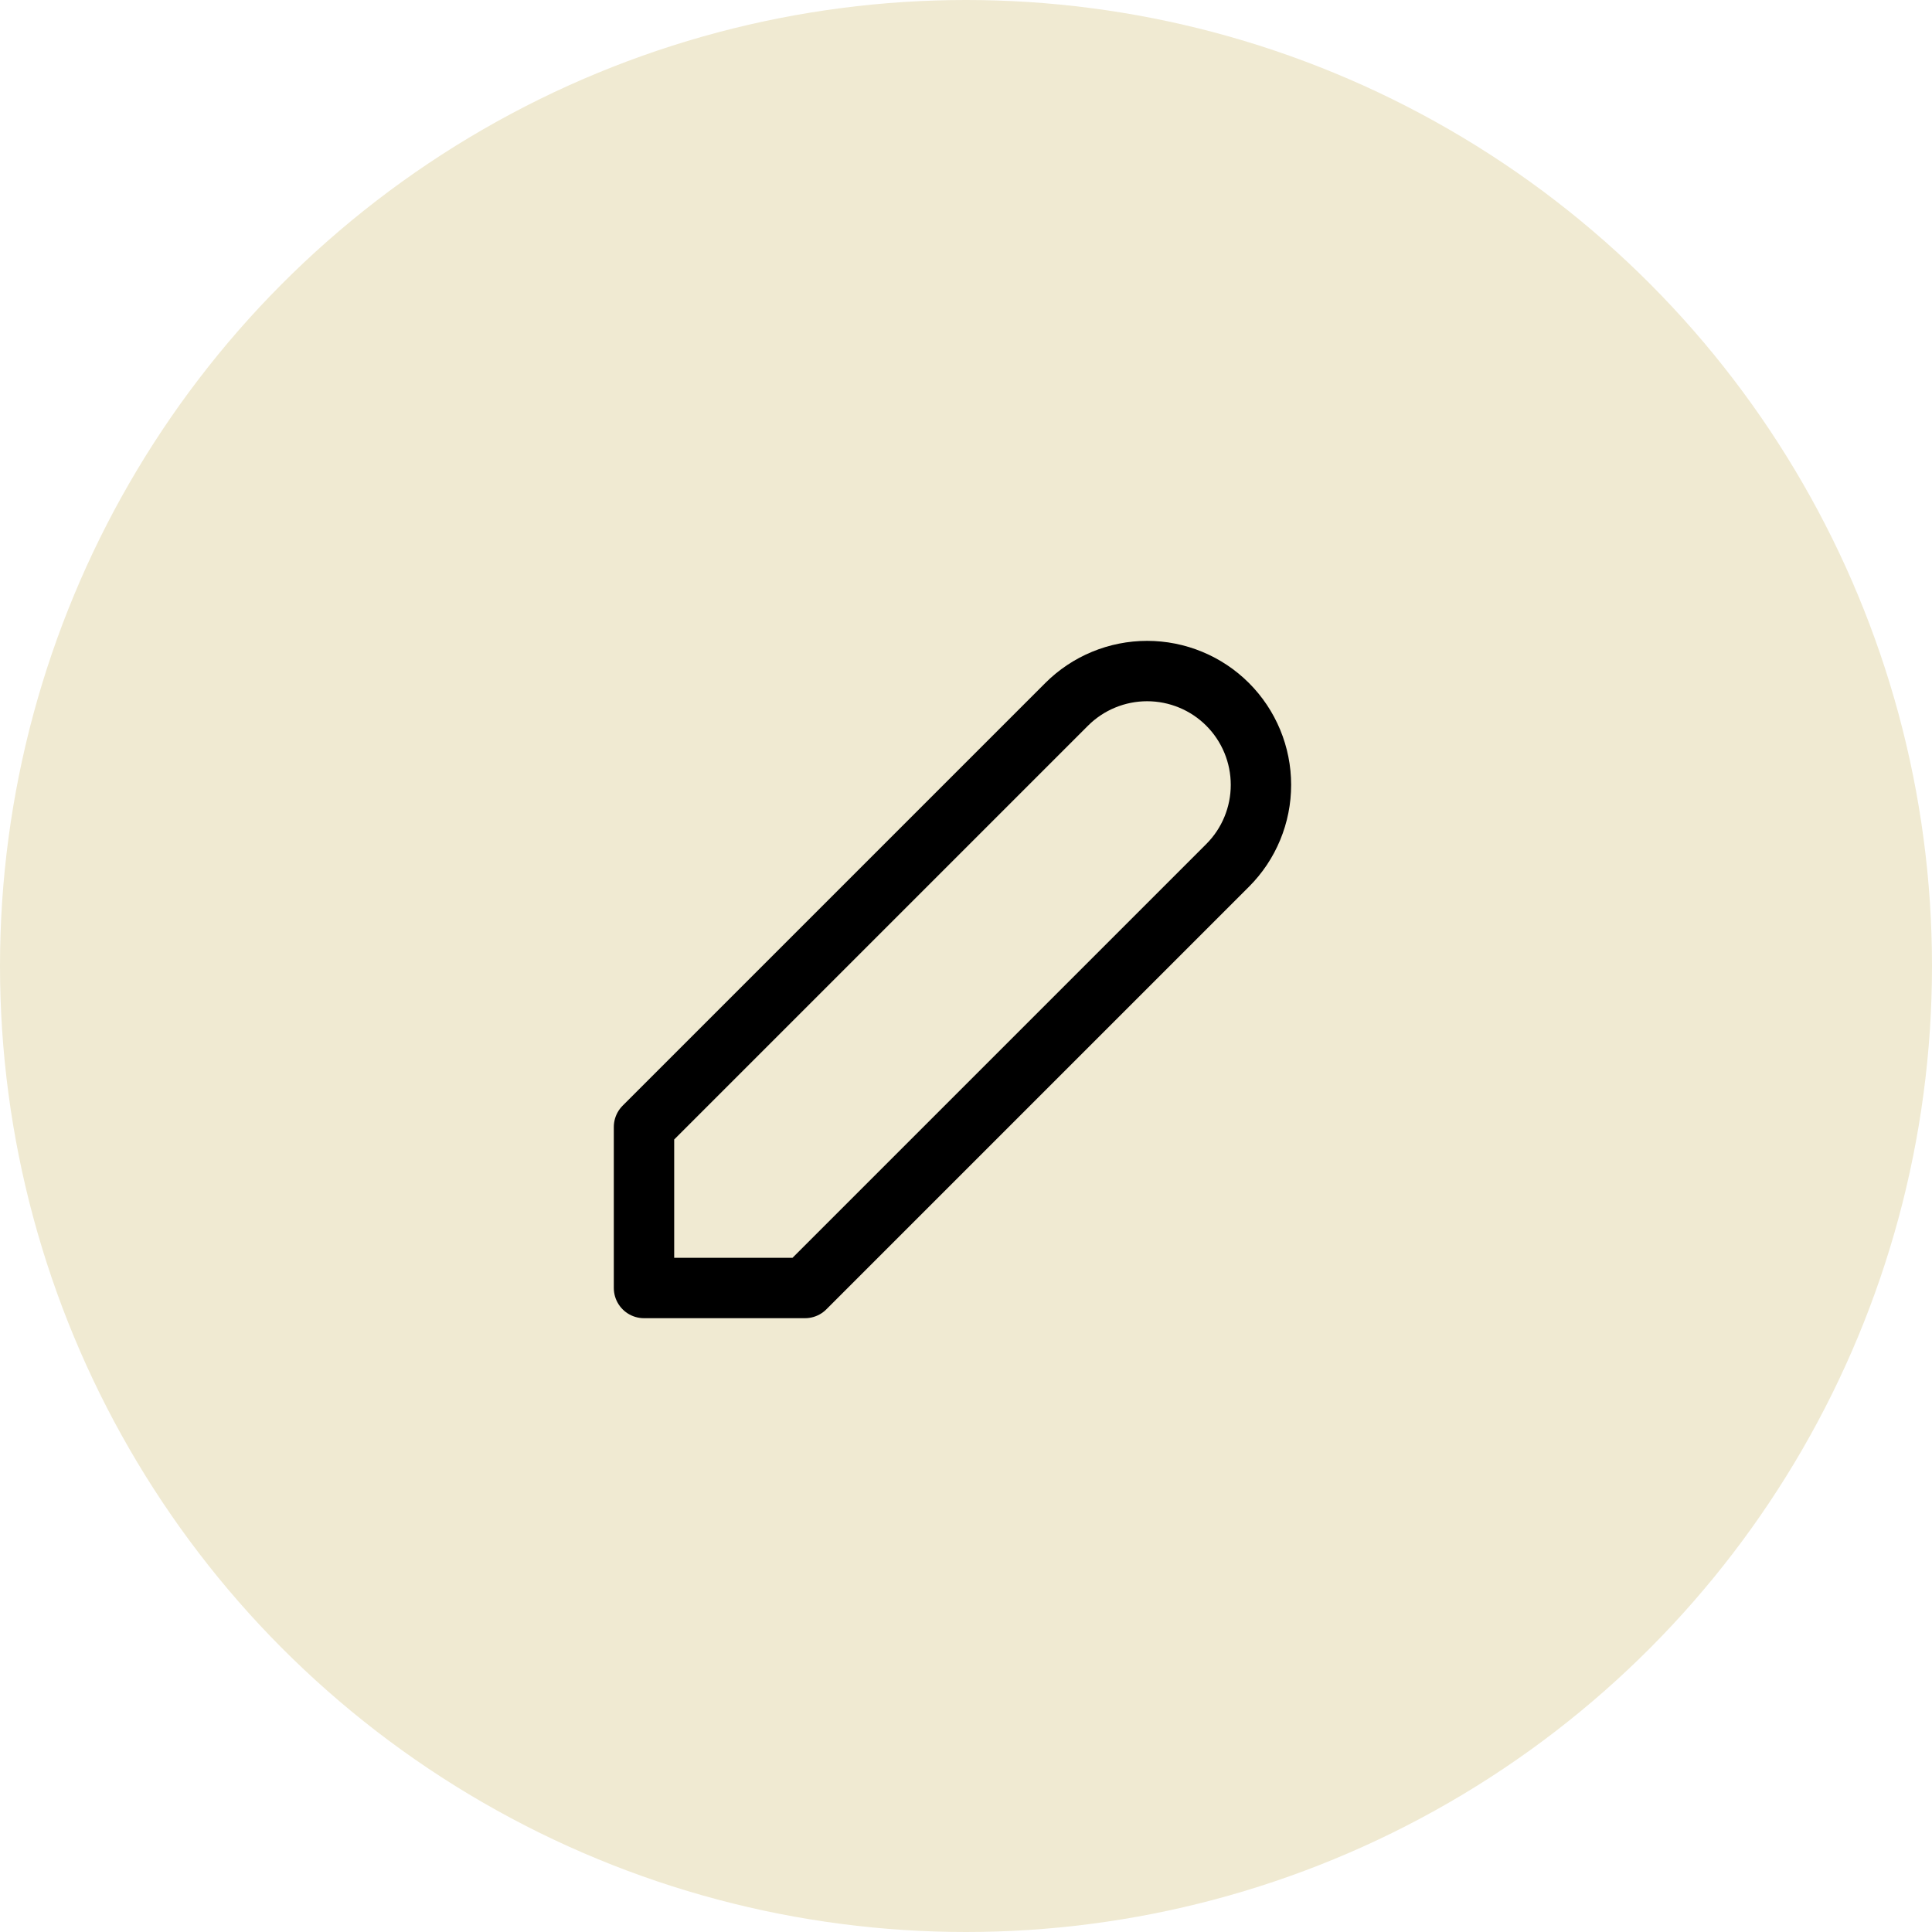
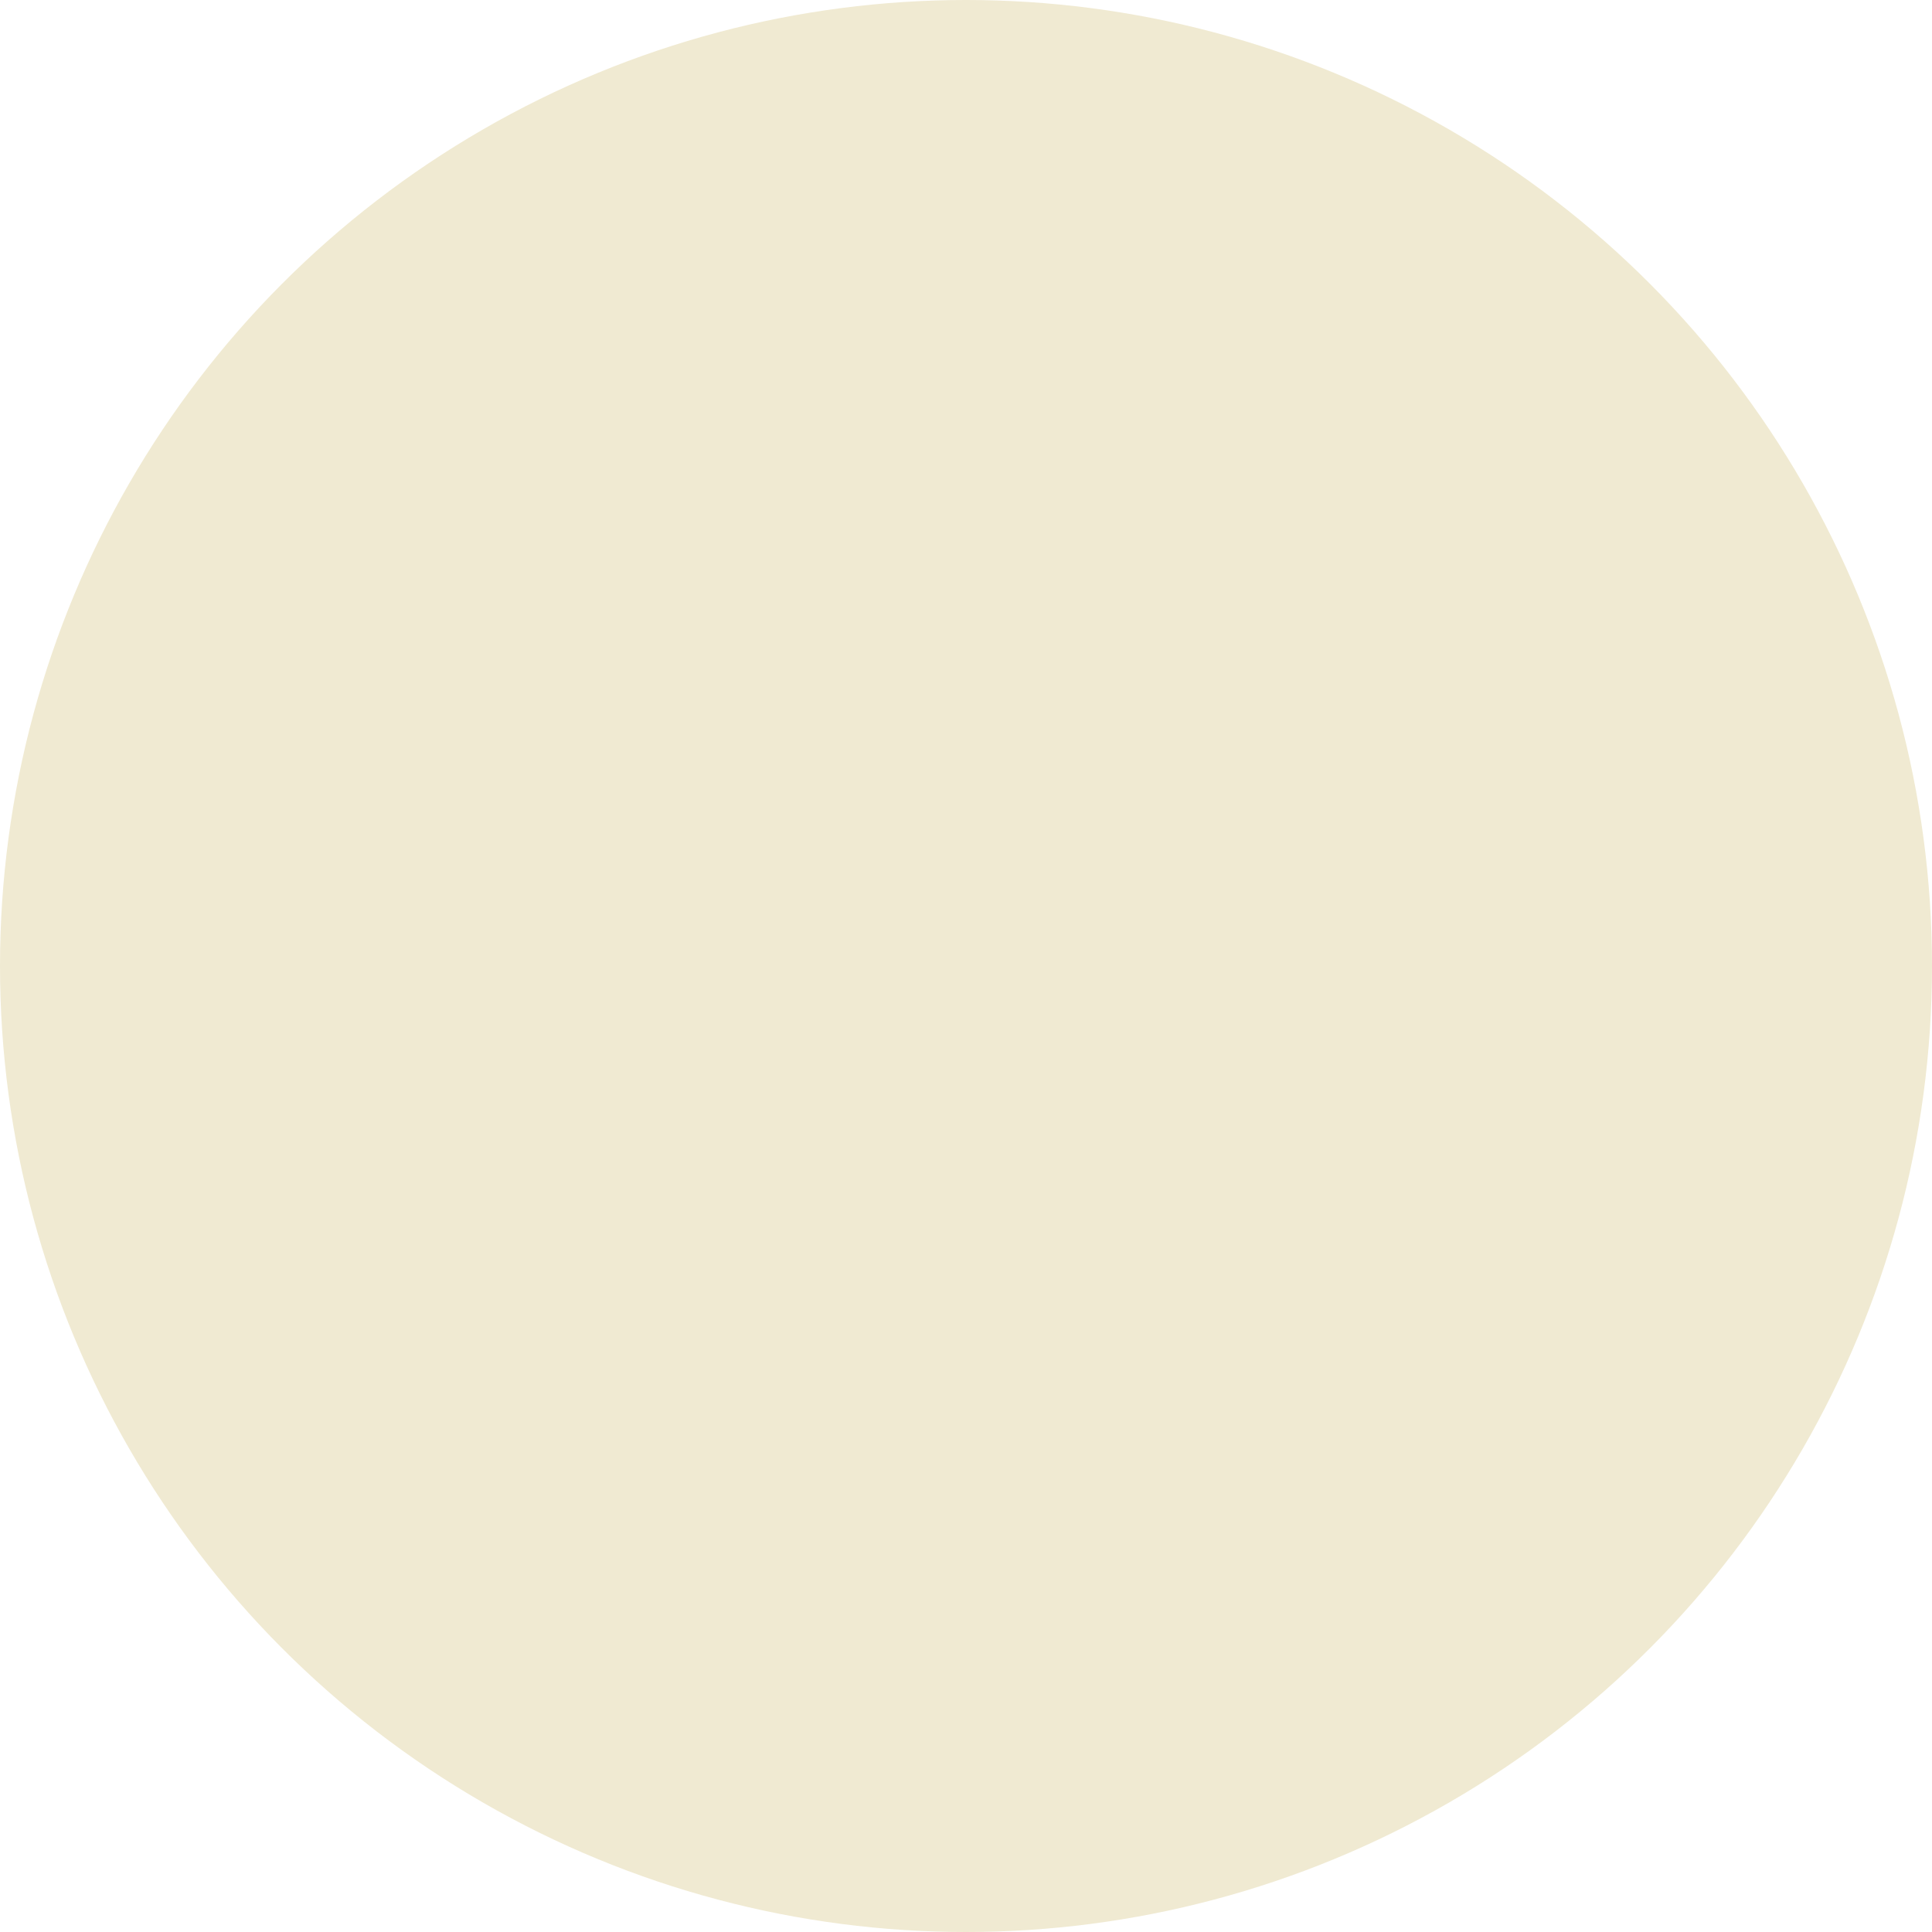
<svg xmlns="http://www.w3.org/2000/svg" fill="none" viewBox="0 0 48 48" height="48" width="48">
  <circle fill="#F0EAD2" r="24" cy="24" cx="24" />
-   <path stroke-linejoin="round" stroke-linecap="round" stroke-width="1.5" stroke="black" d="M16 32H20L30.5 21.5C30.763 21.237 30.971 20.926 31.113 20.582C31.255 20.239 31.328 19.872 31.328 19.5C31.328 19.129 31.255 18.761 31.113 18.418C30.971 18.075 30.763 17.763 30.5 17.5C30.237 17.237 29.926 17.029 29.582 16.887C29.239 16.745 28.871 16.672 28.5 16.672C28.129 16.672 27.761 16.745 27.418 16.887C27.074 17.029 26.763 17.237 26.5 17.5L16 28V32Z" />
</svg>